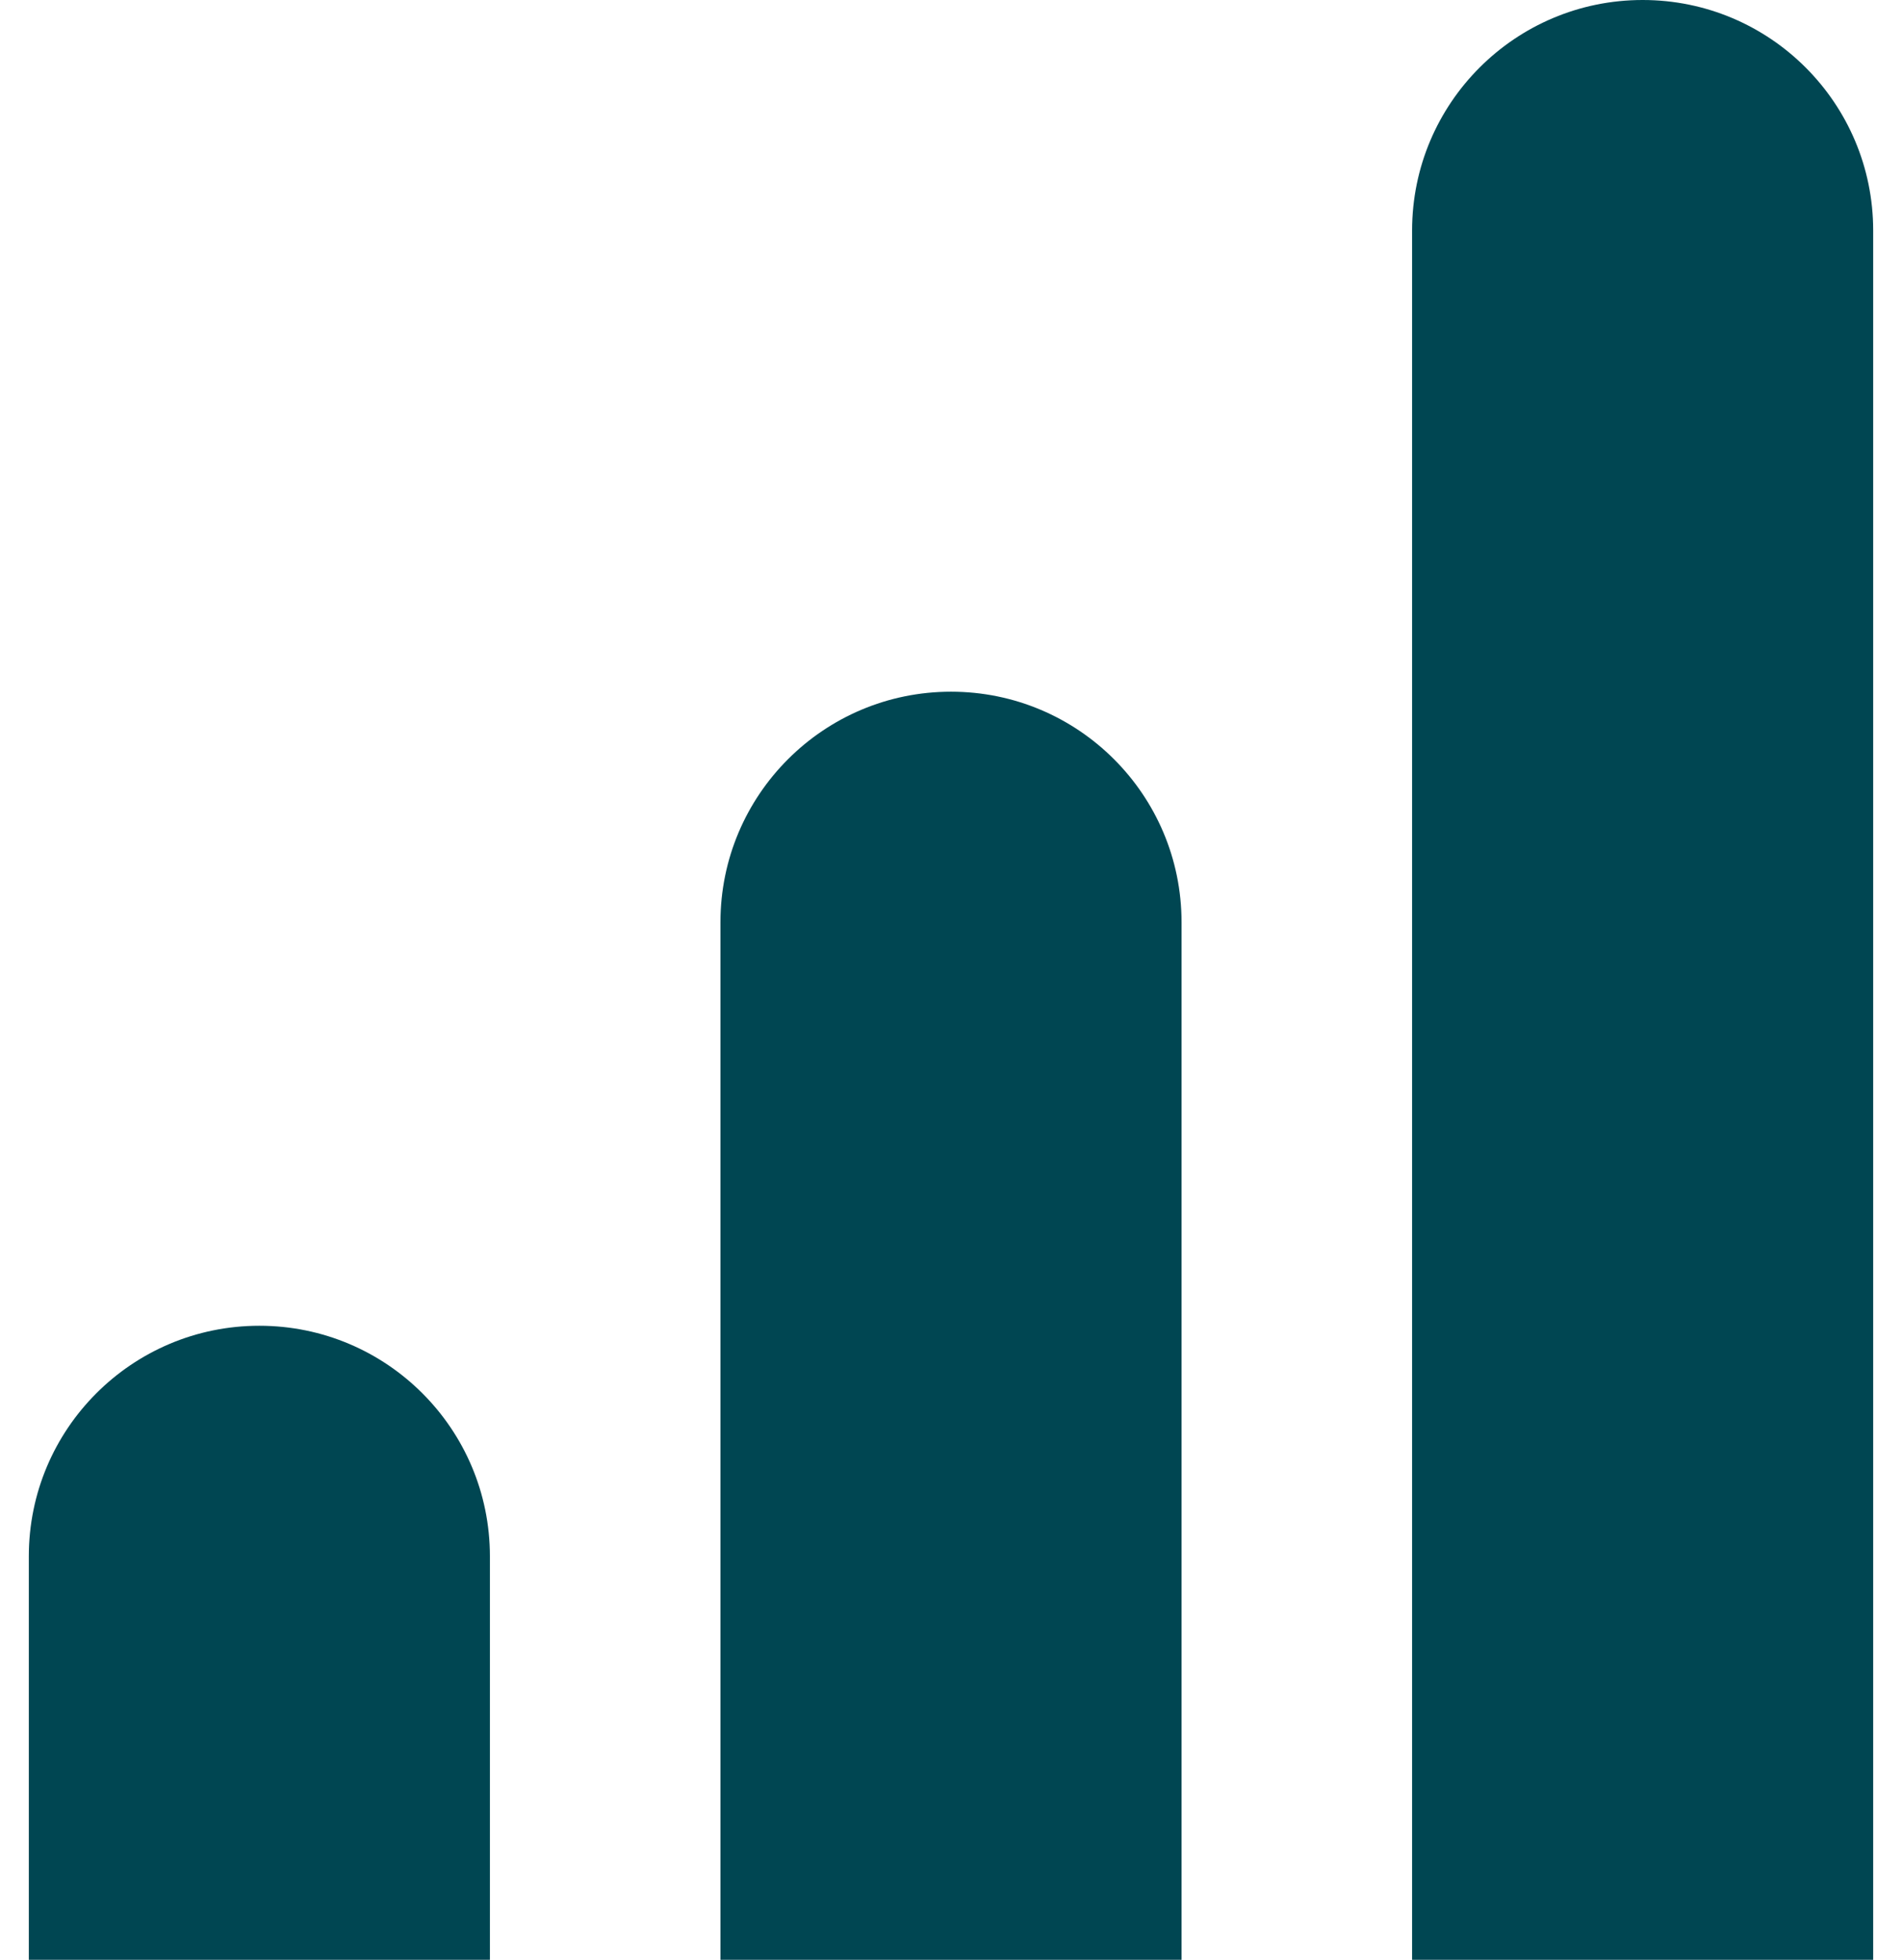
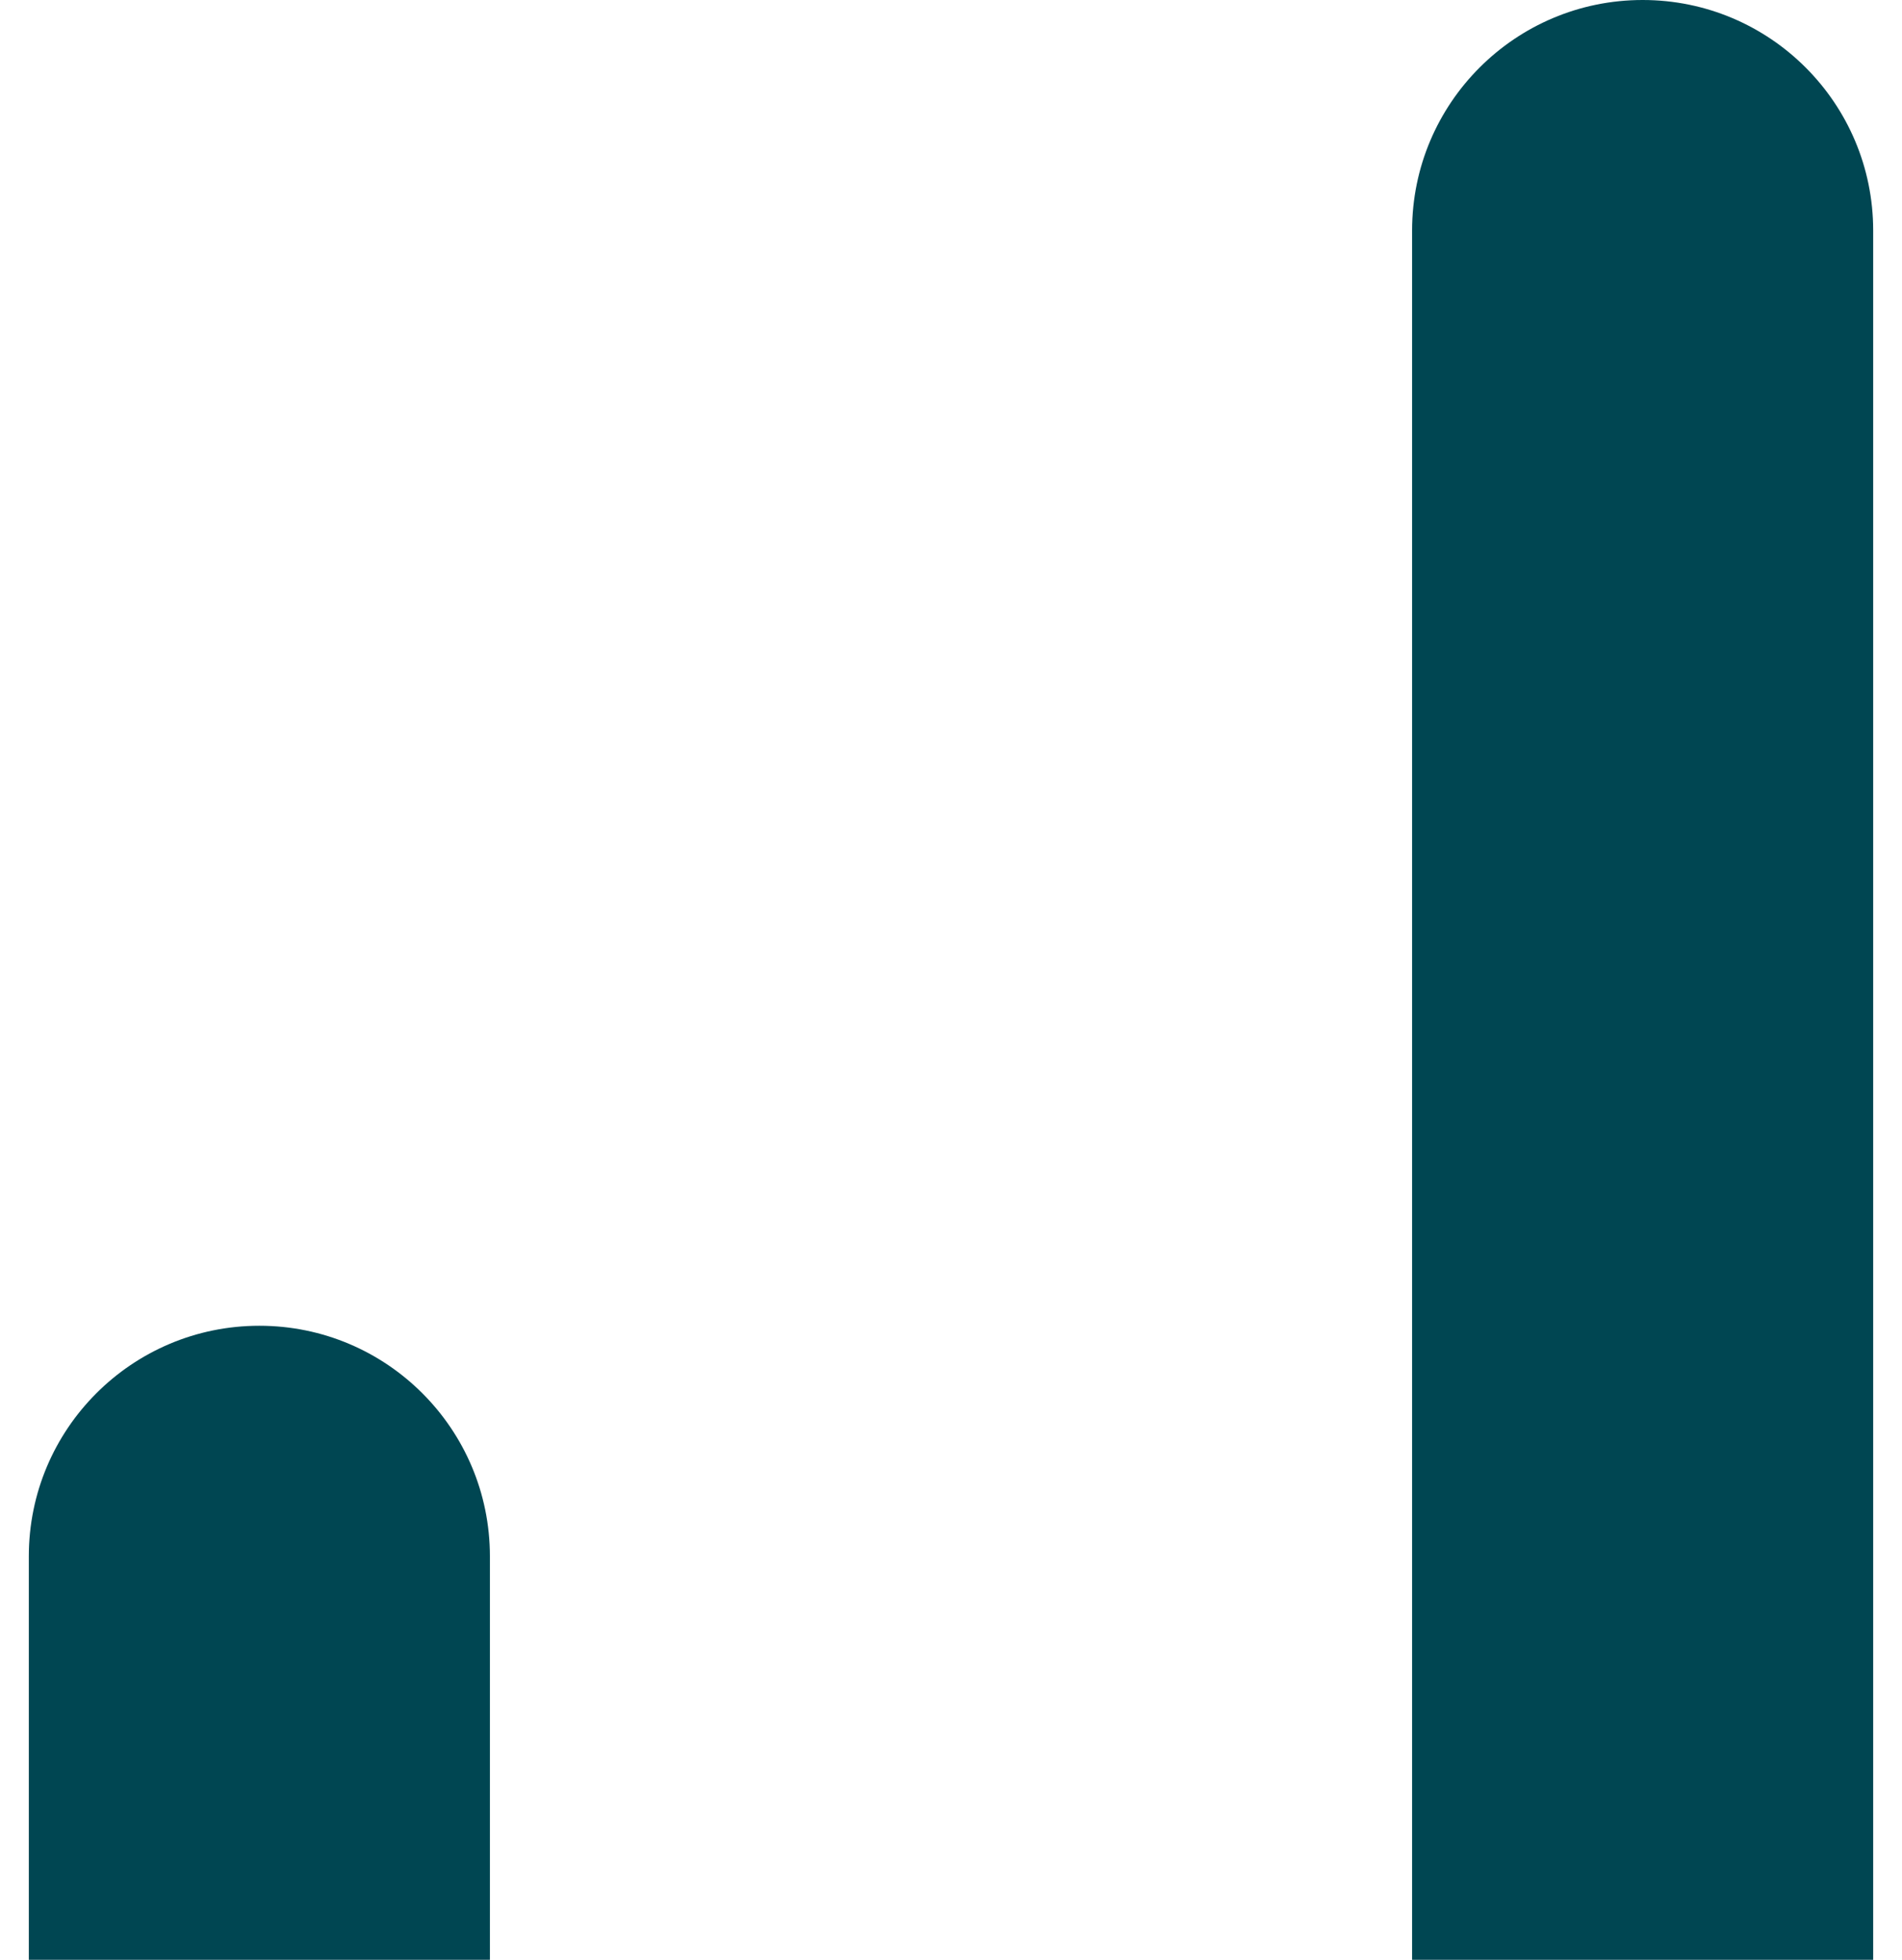
<svg xmlns="http://www.w3.org/2000/svg" width="33" height="34" viewBox="0 0 33 34" fill="none">
  <g clip-path="url(#clip0_236_263)">
    <path d="M0.5 27C0.5 24.791 2.291 23 4.5 23C6.709 23 8.5 24.791 8.5 27V34H0.5V27Z" fill="#004652" />
-     <path d="M12.5 16C12.5 13.791 14.291 12 16.5 12C18.709 12 20.5 13.791 20.5 16V34H12.5V16Z" fill="#004652" />
    <path d="M24.5 4C24.5 1.791 26.291 0 28.5 0C30.709 0 32.5 1.791 32.5 4V34H24.5V4Z" fill="#004652" />
  </g>
  <defs>
    <clipPath id="clip0_236_263">
      <rect width="32" height="34" fill="white" transform="translate(0.5)" />
    </clipPath>
  </defs>
</svg>